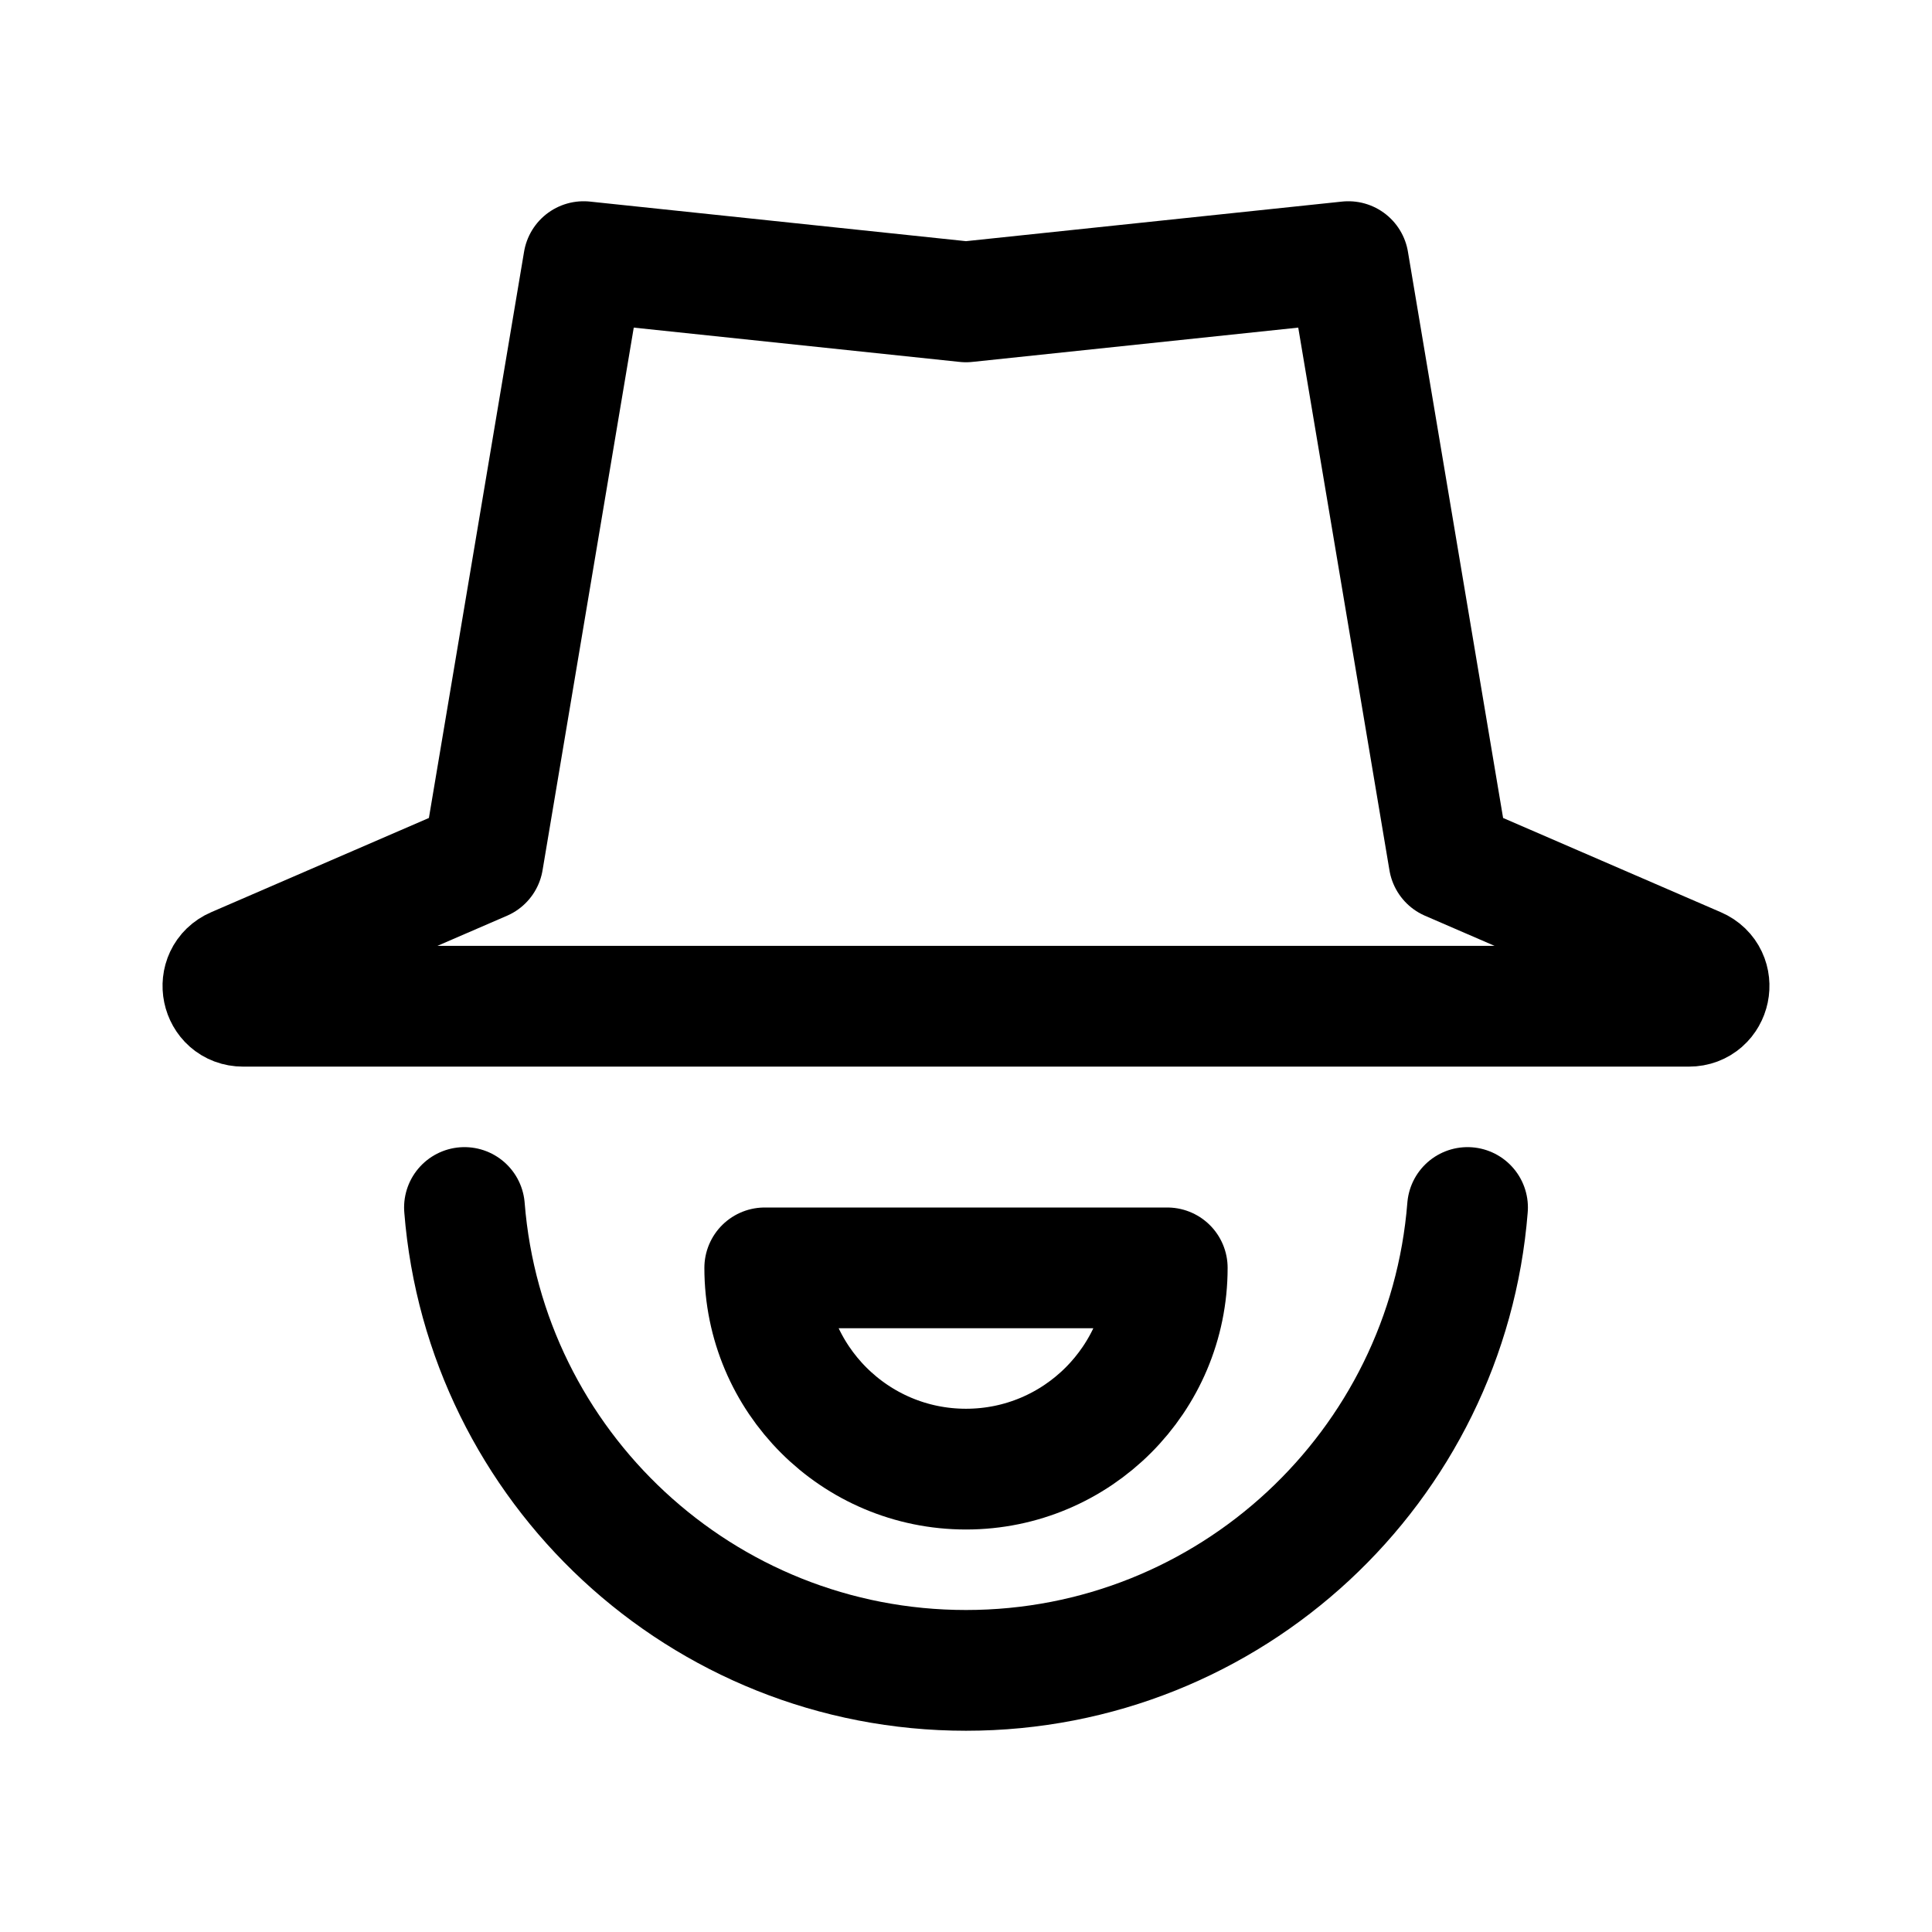
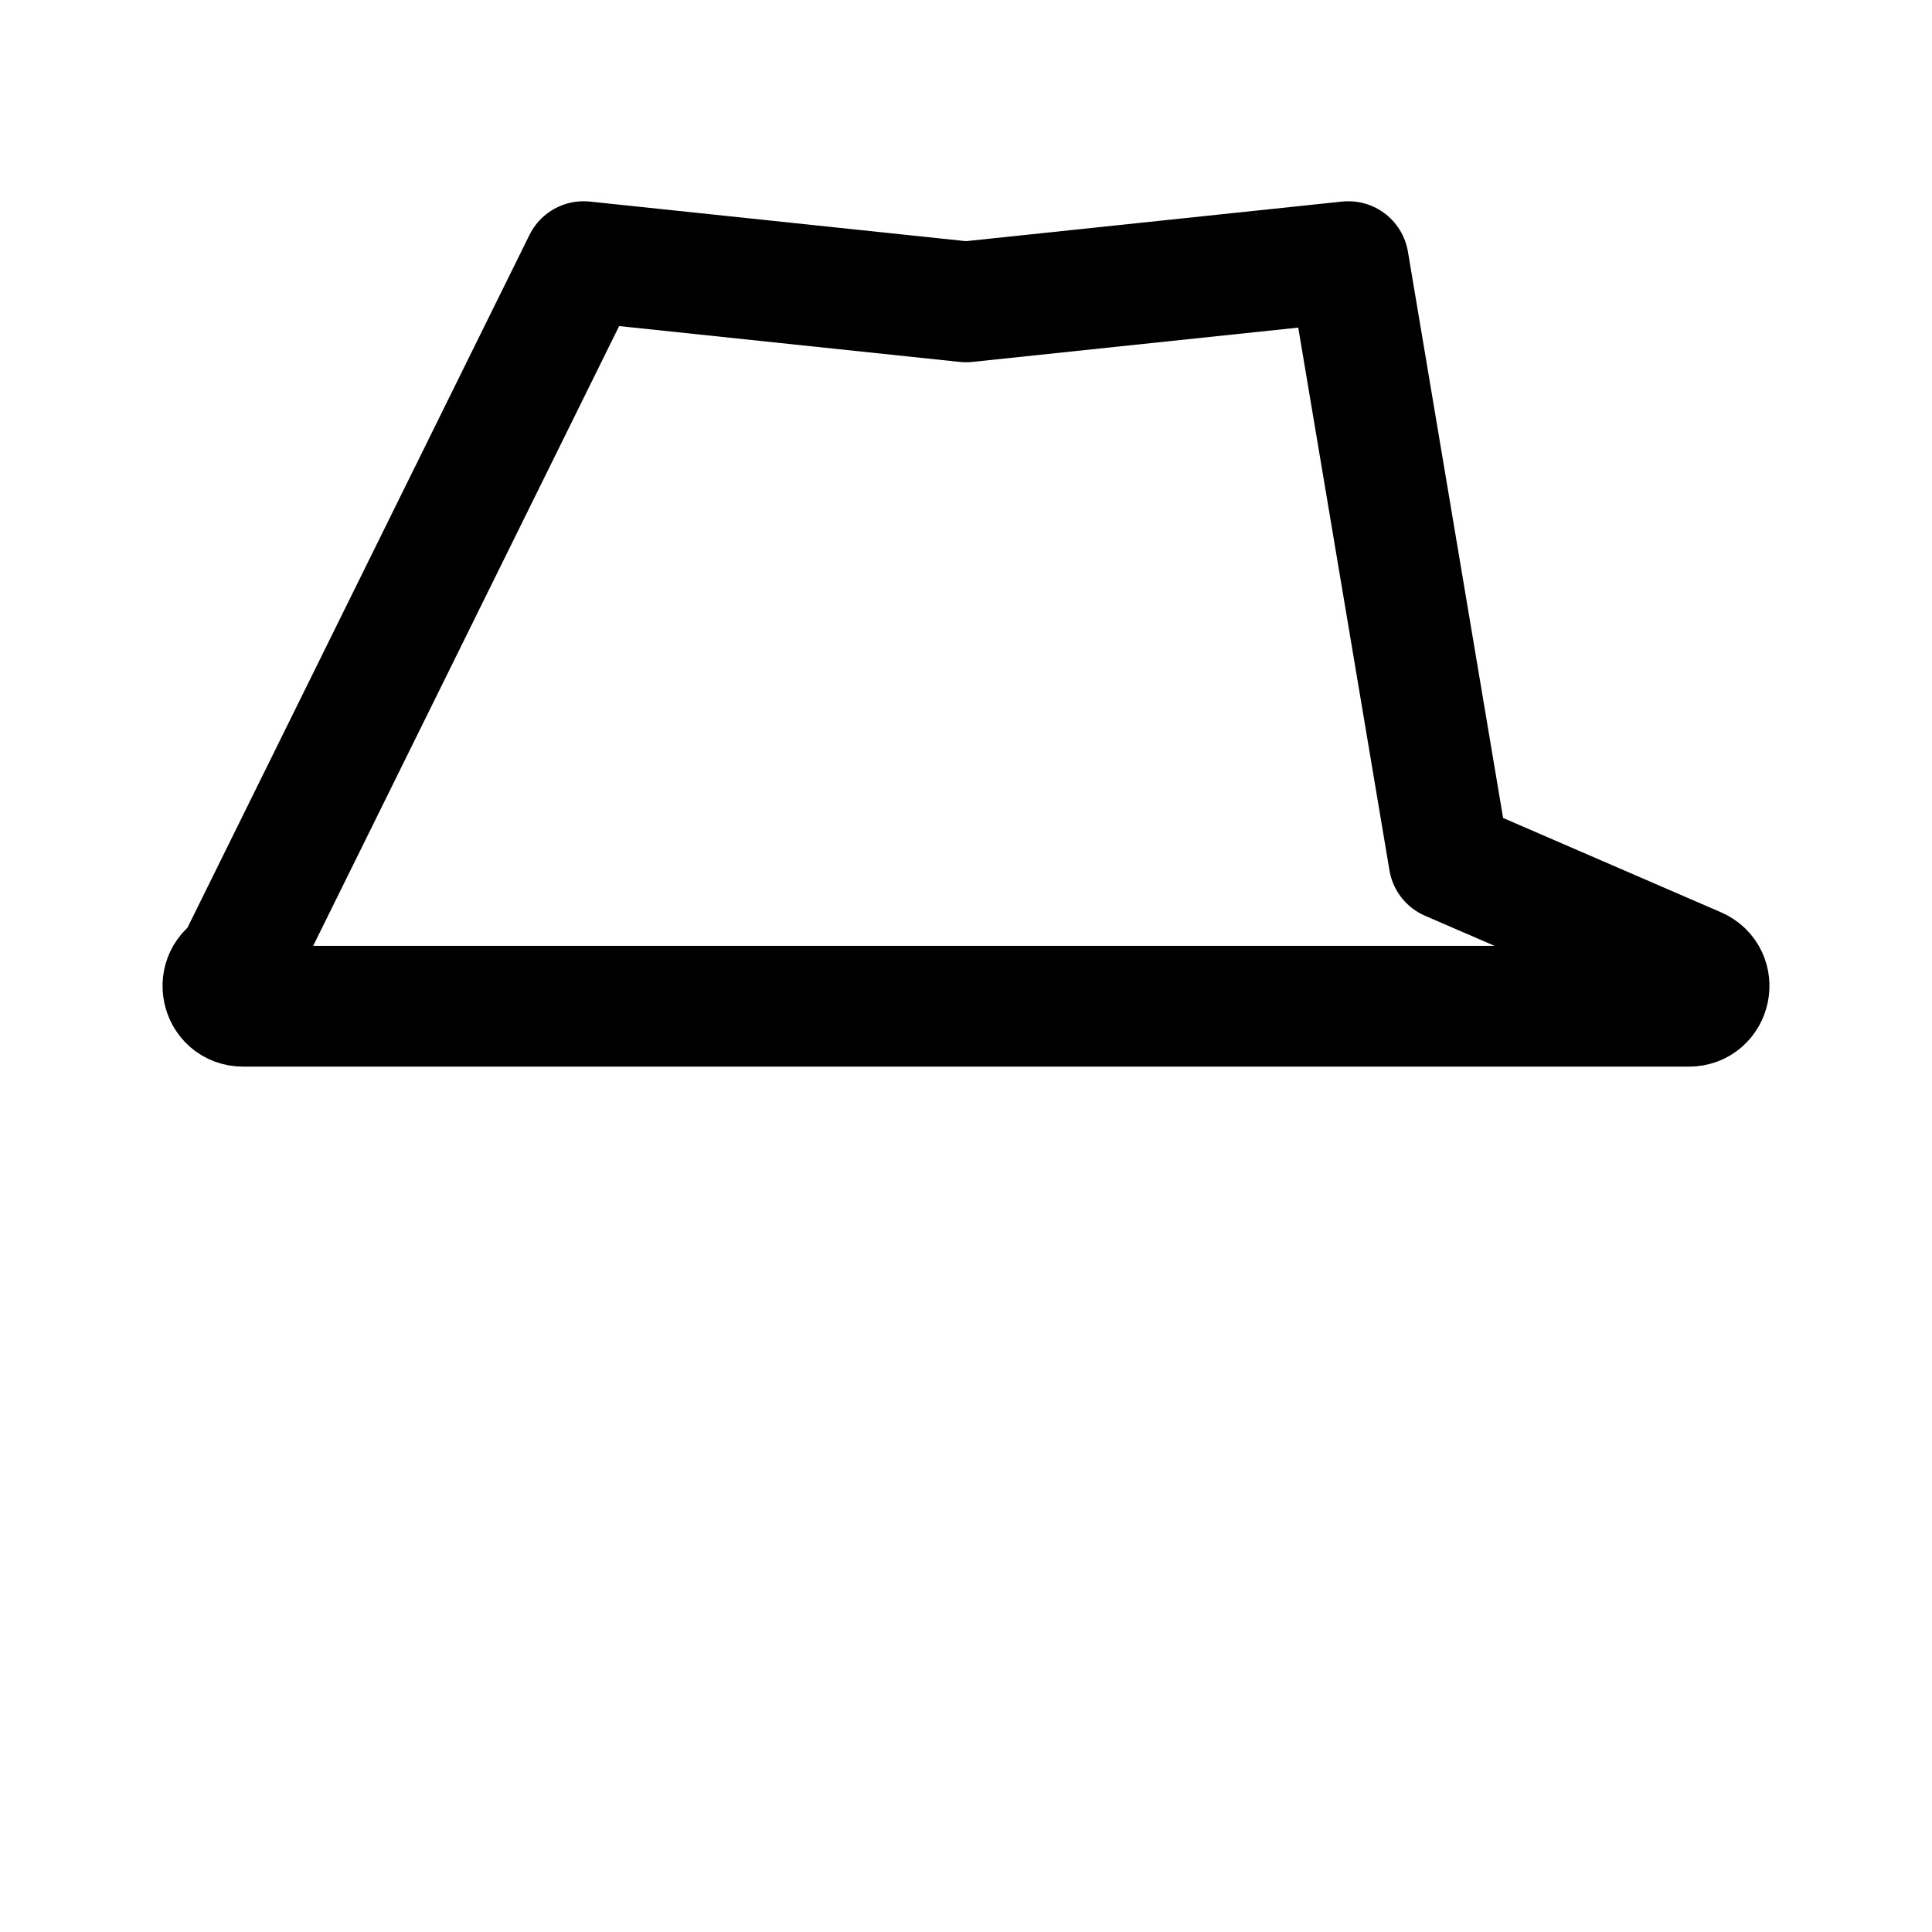
<svg xmlns="http://www.w3.org/2000/svg" width="800px" height="800px" viewBox="0 0 192 192" fill="none">
-   <path stroke="#000000" stroke-linecap="round" stroke-linejoin="round" stroke-width="12" d="m58 26 38 4 38-4 10 59.5 24.639 10.665c1.992.862 1.376 3.835-.795 3.835H24.156c-2.171 0-2.787-2.973-.795-3.835L48 85.5 58 26Z" />
-   <path stroke="#000000" stroke-linecap="round" stroke-width="12" d="M46.158 120c2.037 25.744 23.574 46 49.842 46 26.268 0 47.805-20.256 49.842-46" />
-   <path stroke="#000000" stroke-linejoin="round" stroke-width="12" d="M96 146c11.046 0 20-8.954 20-20H76c0 11.046 8.954 20 20 20Z" />
+   <path stroke="#000000" stroke-linecap="round" stroke-linejoin="round" stroke-width="12" d="m58 26 38 4 38-4 10 59.5 24.639 10.665c1.992.862 1.376 3.835-.795 3.835H24.156c-2.171 0-2.787-2.973-.795-3.835Z" />
</svg>